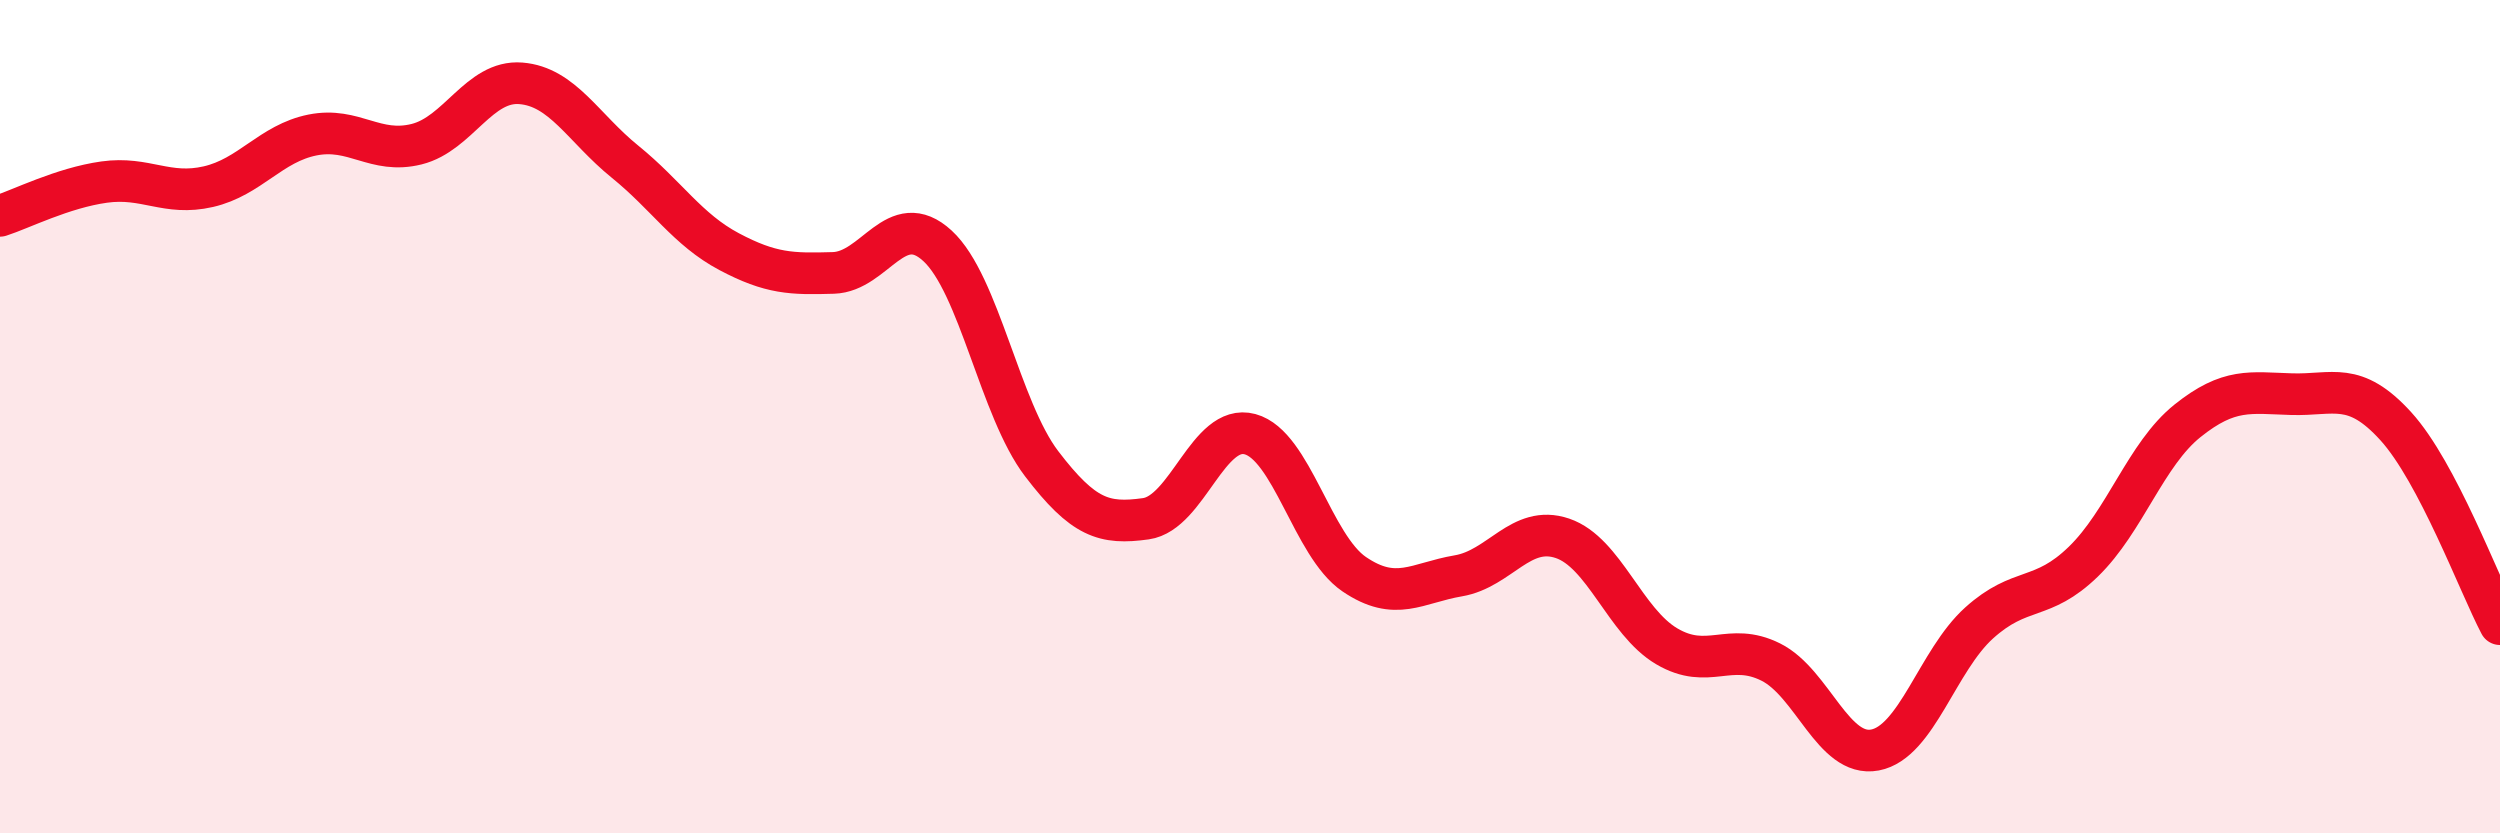
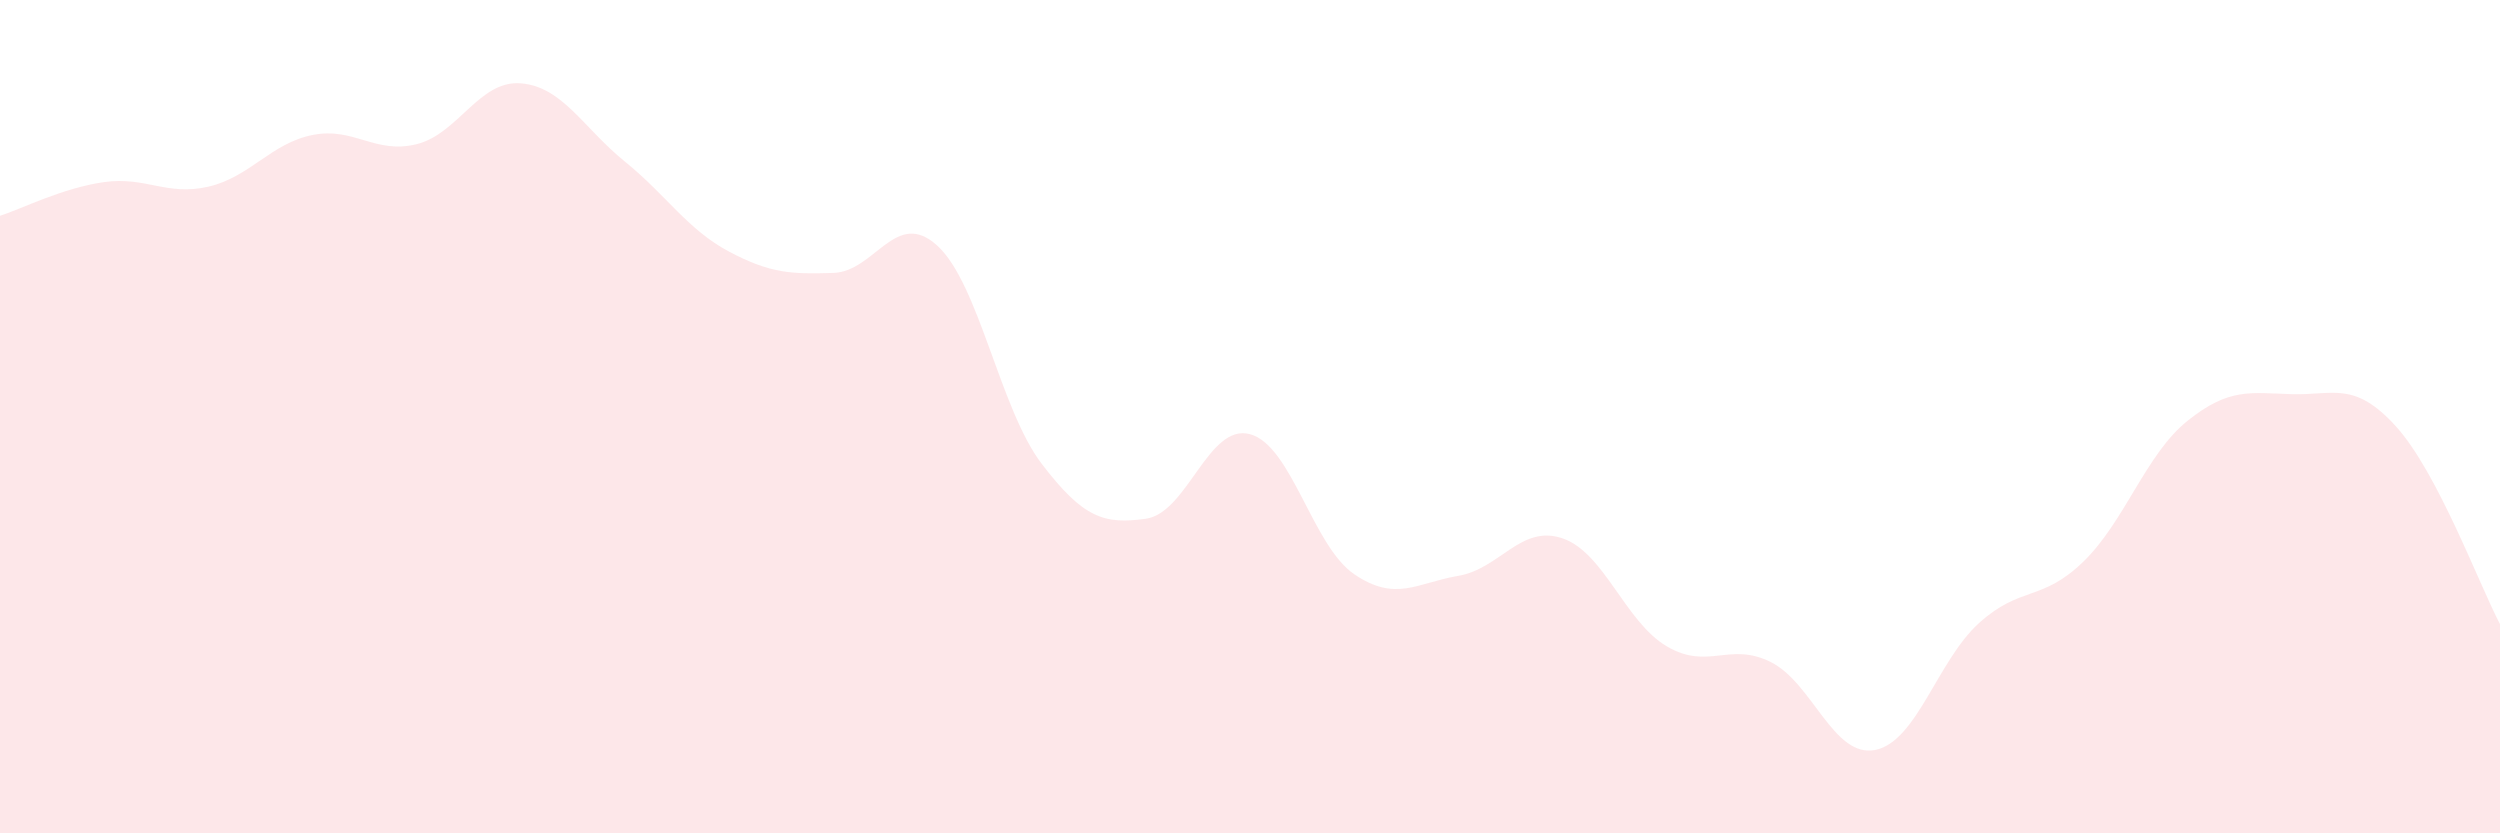
<svg xmlns="http://www.w3.org/2000/svg" width="60" height="20" viewBox="0 0 60 20">
  <path d="M 0,5.18 C 0.5,5.02 1.5,4.51 2.5,4.37 C 3.5,4.23 4,4.71 5,4.48 C 6,4.25 6.5,3.44 7.5,3.24 C 8.5,3.04 9,3.71 10,3.46 C 11,3.21 11.5,1.92 12.5,2 C 13.5,2.08 14,3.07 15,3.88 C 16,4.69 16.5,5.51 17.5,6.04 C 18.5,6.57 19,6.58 20,6.55 C 21,6.52 21.5,4.98 22.5,5.9 C 23.5,6.82 24,9.82 25,11.13 C 26,12.44 26.5,12.59 27.5,12.45 C 28.5,12.31 29,10.15 30,10.42 C 31,10.69 31.5,13.1 32.5,13.78 C 33.5,14.46 34,13.99 35,13.82 C 36,13.65 36.5,12.58 37.5,12.92 C 38.5,13.26 39,14.92 40,15.51 C 41,16.1 41.5,15.39 42.5,15.89 C 43.5,16.39 44,18.19 45,18 C 46,17.81 46.5,15.85 47.5,14.95 C 48.5,14.05 49,14.45 50,13.48 C 51,12.51 51.5,10.9 52.5,10.1 C 53.5,9.3 54,9.43 55,9.46 C 56,9.49 56.5,9.13 57.5,10.23 C 58.5,11.33 59.5,14.03 60,14.98L60 20L0 20Z" fill="#EB0A25" opacity="0.1" stroke-linecap="round" stroke-linejoin="round" />
-   <path d="M 0,5.18 C 0.5,5.02 1.5,4.51 2.5,4.37 C 3.5,4.23 4,4.71 5,4.48 C 6,4.25 6.5,3.44 7.5,3.24 C 8.5,3.04 9,3.71 10,3.46 C 11,3.21 11.5,1.92 12.5,2 C 13.5,2.08 14,3.07 15,3.88 C 16,4.69 16.5,5.51 17.5,6.04 C 18.5,6.57 19,6.58 20,6.55 C 21,6.52 21.5,4.98 22.5,5.9 C 23.5,6.82 24,9.82 25,11.13 C 26,12.44 26.5,12.59 27.5,12.45 C 28.5,12.31 29,10.15 30,10.42 C 31,10.69 31.5,13.1 32.5,13.78 C 33.5,14.46 34,13.99 35,13.82 C 36,13.65 36.5,12.58 37.5,12.92 C 38.5,13.26 39,14.92 40,15.51 C 41,16.1 41.5,15.39 42.5,15.89 C 43.5,16.39 44,18.19 45,18 C 46,17.81 46.5,15.85 47.5,14.95 C 48.5,14.05 49,14.45 50,13.48 C 51,12.51 51.5,10.9 52.5,10.1 C 53.5,9.3 54,9.43 55,9.46 C 56,9.49 56.5,9.13 57.5,10.23 C 58.5,11.33 59.5,14.03 60,14.98" stroke="#EB0A25" stroke-width="1" fill="none" stroke-linecap="round" stroke-linejoin="round" />
</svg>